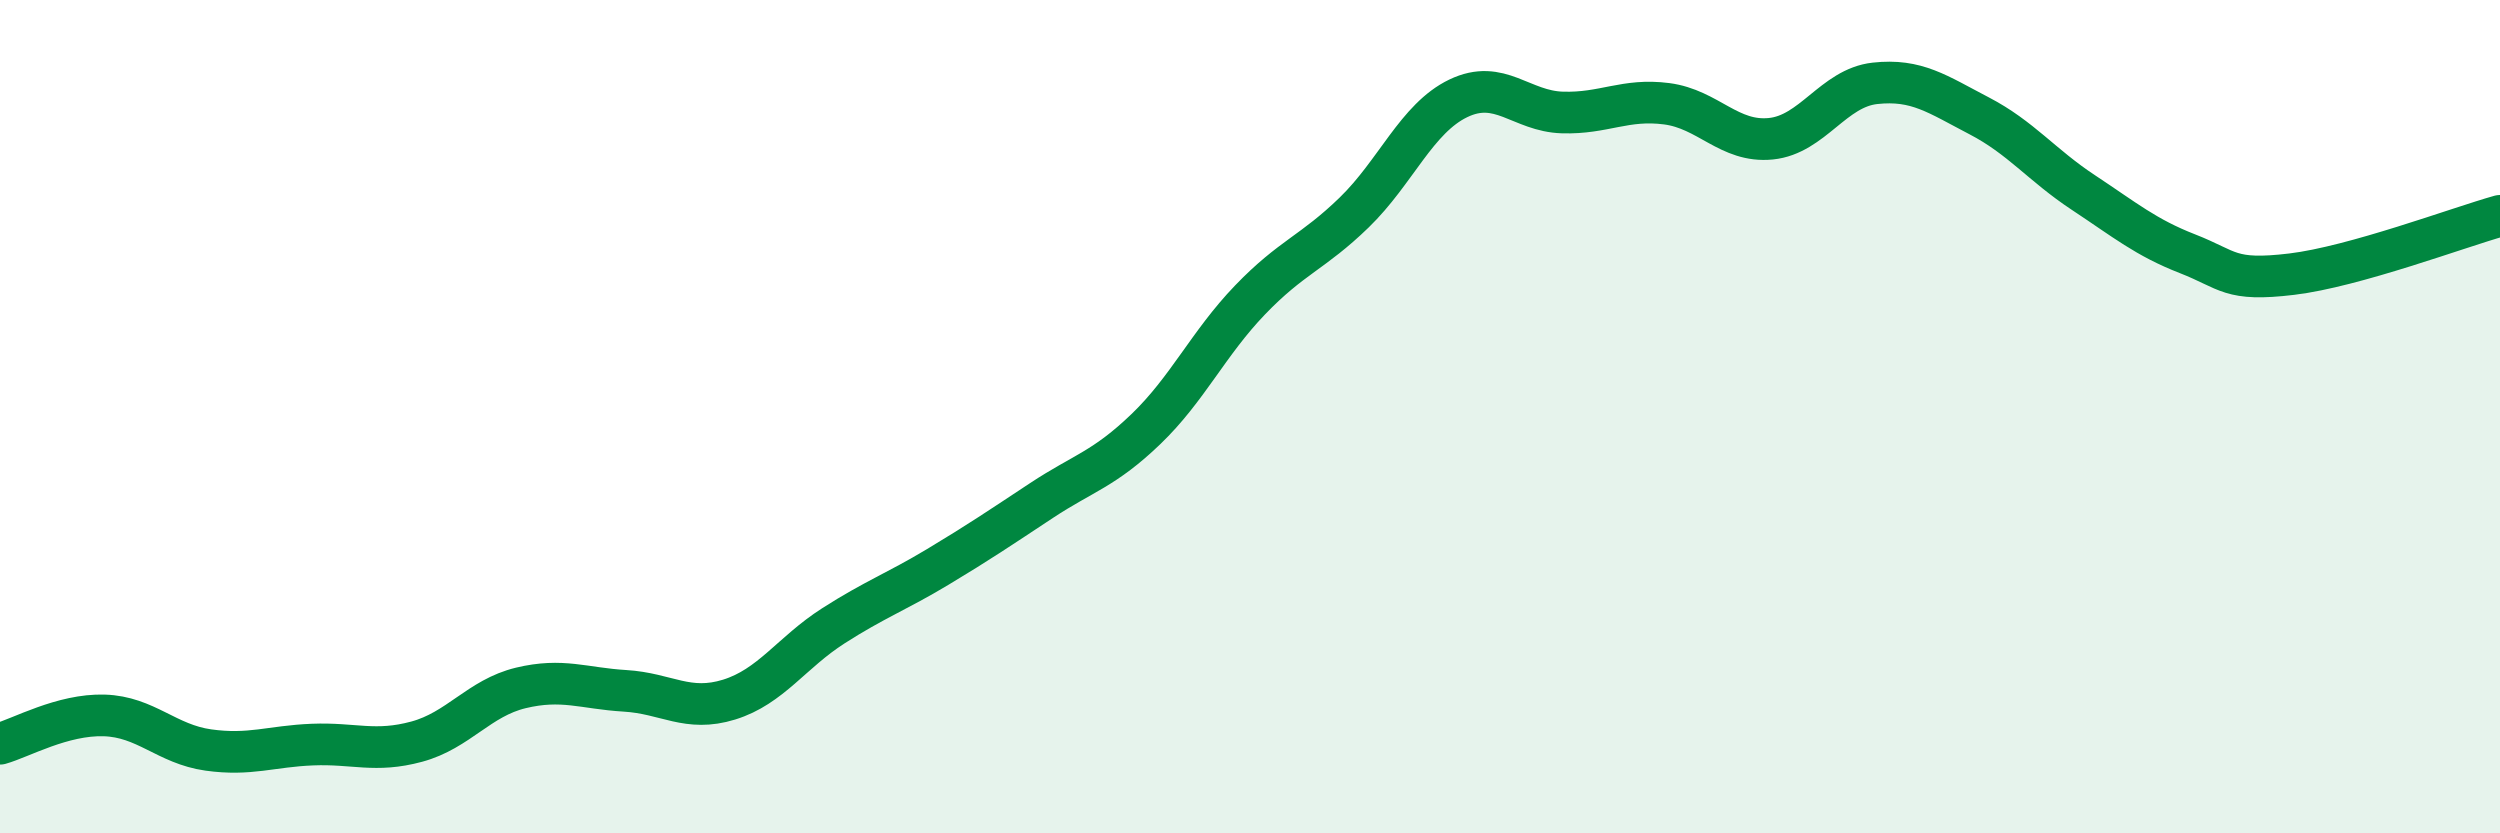
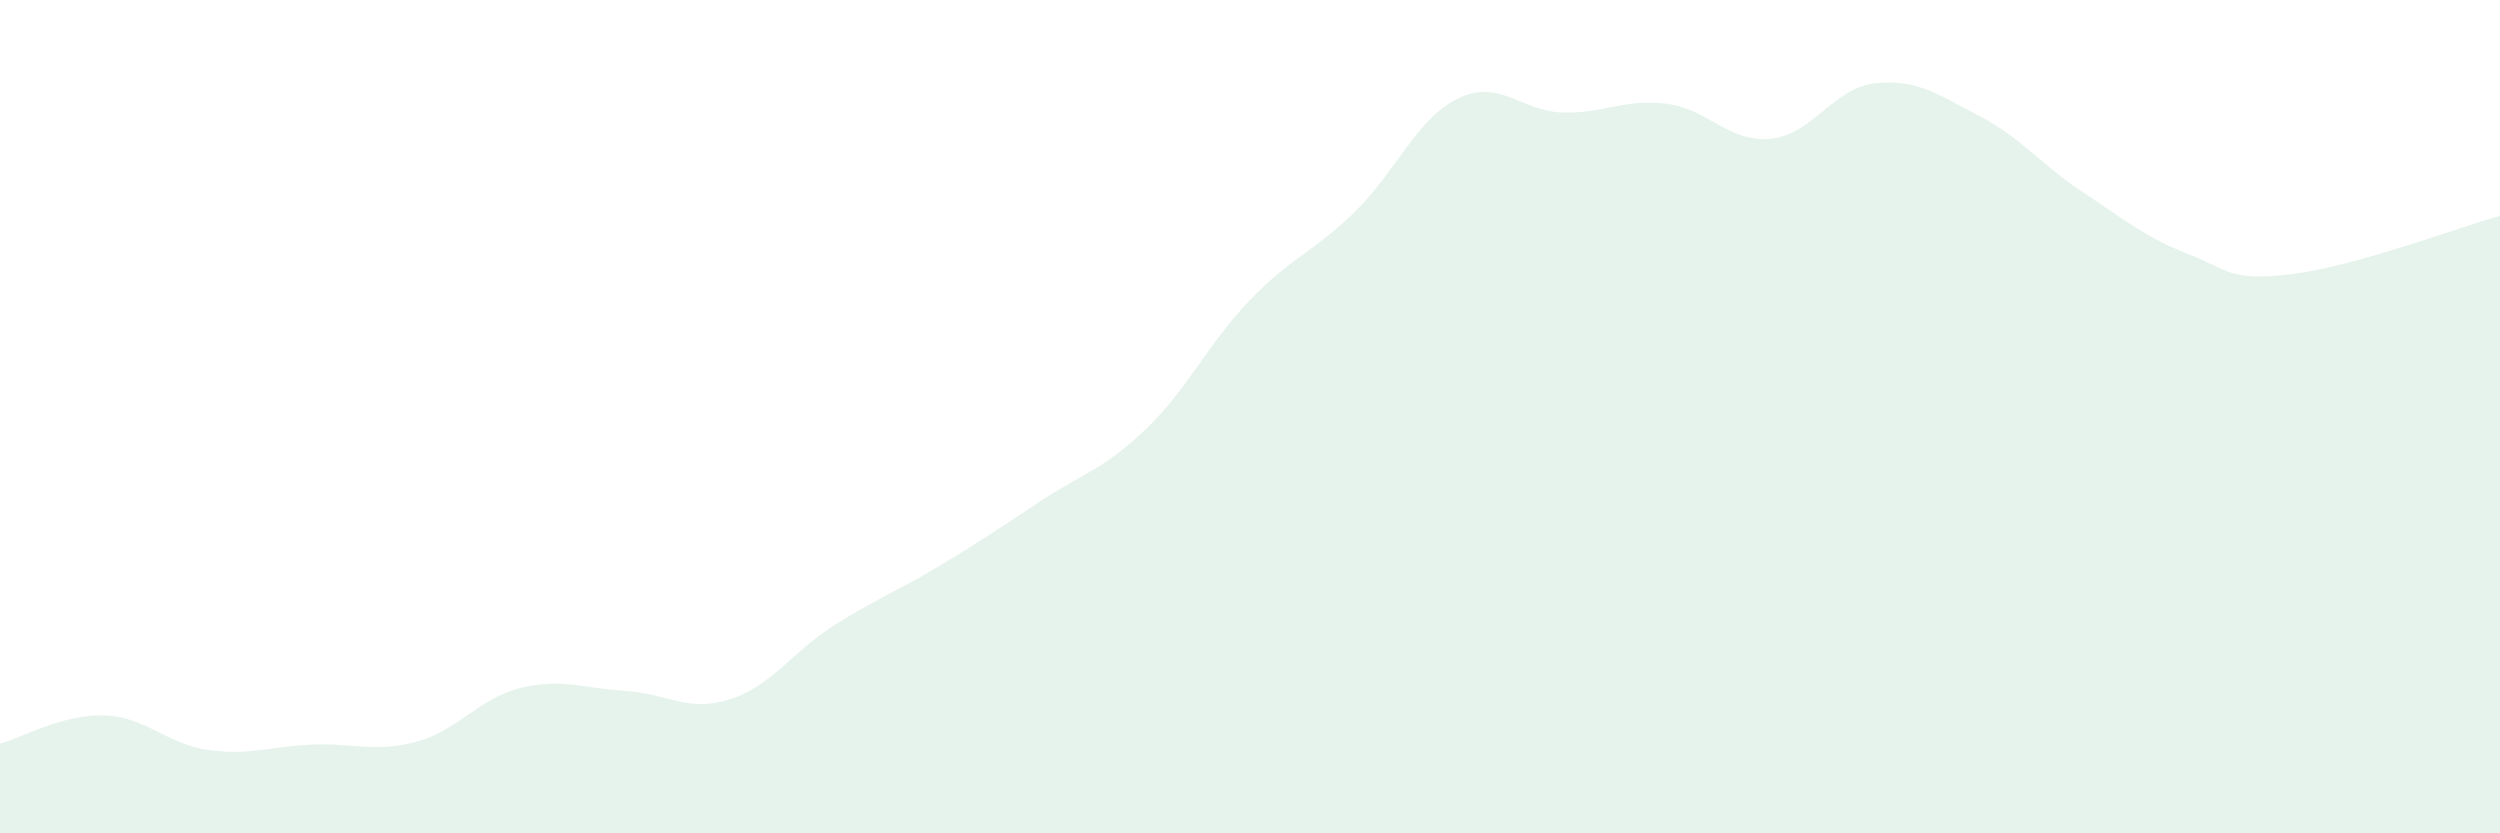
<svg xmlns="http://www.w3.org/2000/svg" width="60" height="20" viewBox="0 0 60 20">
  <path d="M 0,17.85 C 0.5,17.71 1.5,17.14 2.5,17.17 C 3.5,17.2 4,17.86 5,18 C 6,18.14 6.5,17.91 7.5,17.87 C 8.5,17.83 9,18.07 10,17.8 C 11,17.53 11.5,16.75 12.5,16.51 C 13.5,16.27 14,16.52 15,16.58 C 16,16.64 16.5,17.1 17.5,16.79 C 18.5,16.48 19,15.66 20,15.02 C 21,14.38 21.5,14.21 22.5,13.61 C 23.5,13.01 24,12.67 25,12.01 C 26,11.35 26.5,11.26 27.5,10.3 C 28.5,9.34 29,8.24 30,7.2 C 31,6.16 31.5,6.07 32.5,5.1 C 33.5,4.13 34,2.84 35,2.36 C 36,1.88 36.5,2.67 37.5,2.7 C 38.5,2.73 39,2.36 40,2.49 C 41,2.62 41.5,3.43 42.5,3.33 C 43.5,3.23 44,2.11 45,2 C 46,1.89 46.5,2.26 47.5,2.78 C 48.5,3.3 49,3.96 50,4.62 C 51,5.28 51.5,5.7 52.5,6.09 C 53.5,6.48 53.5,6.76 55,6.58 C 56.5,6.4 59,5.46 60,5.18L60 20L0 20Z" fill="#008740" opacity="0.1" stroke-linecap="round" stroke-linejoin="round" />
-   <path d="M 0,17.85 C 0.5,17.71 1.5,17.14 2.5,17.17 C 3.5,17.2 4,17.86 5,18 C 6,18.14 6.5,17.91 7.5,17.87 C 8.5,17.83 9,18.07 10,17.8 C 11,17.53 11.5,16.75 12.5,16.51 C 13.5,16.27 14,16.52 15,16.58 C 16,16.64 16.5,17.1 17.5,16.79 C 18.5,16.48 19,15.66 20,15.02 C 21,14.38 21.5,14.21 22.5,13.61 C 23.5,13.01 24,12.67 25,12.01 C 26,11.35 26.5,11.26 27.5,10.3 C 28.5,9.34 29,8.24 30,7.2 C 31,6.16 31.5,6.07 32.5,5.1 C 33.5,4.13 34,2.84 35,2.36 C 36,1.88 36.5,2.67 37.5,2.7 C 38.5,2.73 39,2.36 40,2.49 C 41,2.62 41.5,3.43 42.5,3.33 C 43.5,3.23 44,2.11 45,2 C 46,1.89 46.5,2.26 47.5,2.78 C 48.5,3.3 49,3.96 50,4.62 C 51,5.28 51.5,5.7 52.5,6.09 C 53.5,6.48 53.5,6.76 55,6.58 C 56.5,6.4 59,5.46 60,5.18" stroke="#008740" stroke-width="1" fill="none" stroke-linecap="round" stroke-linejoin="round" />
</svg>